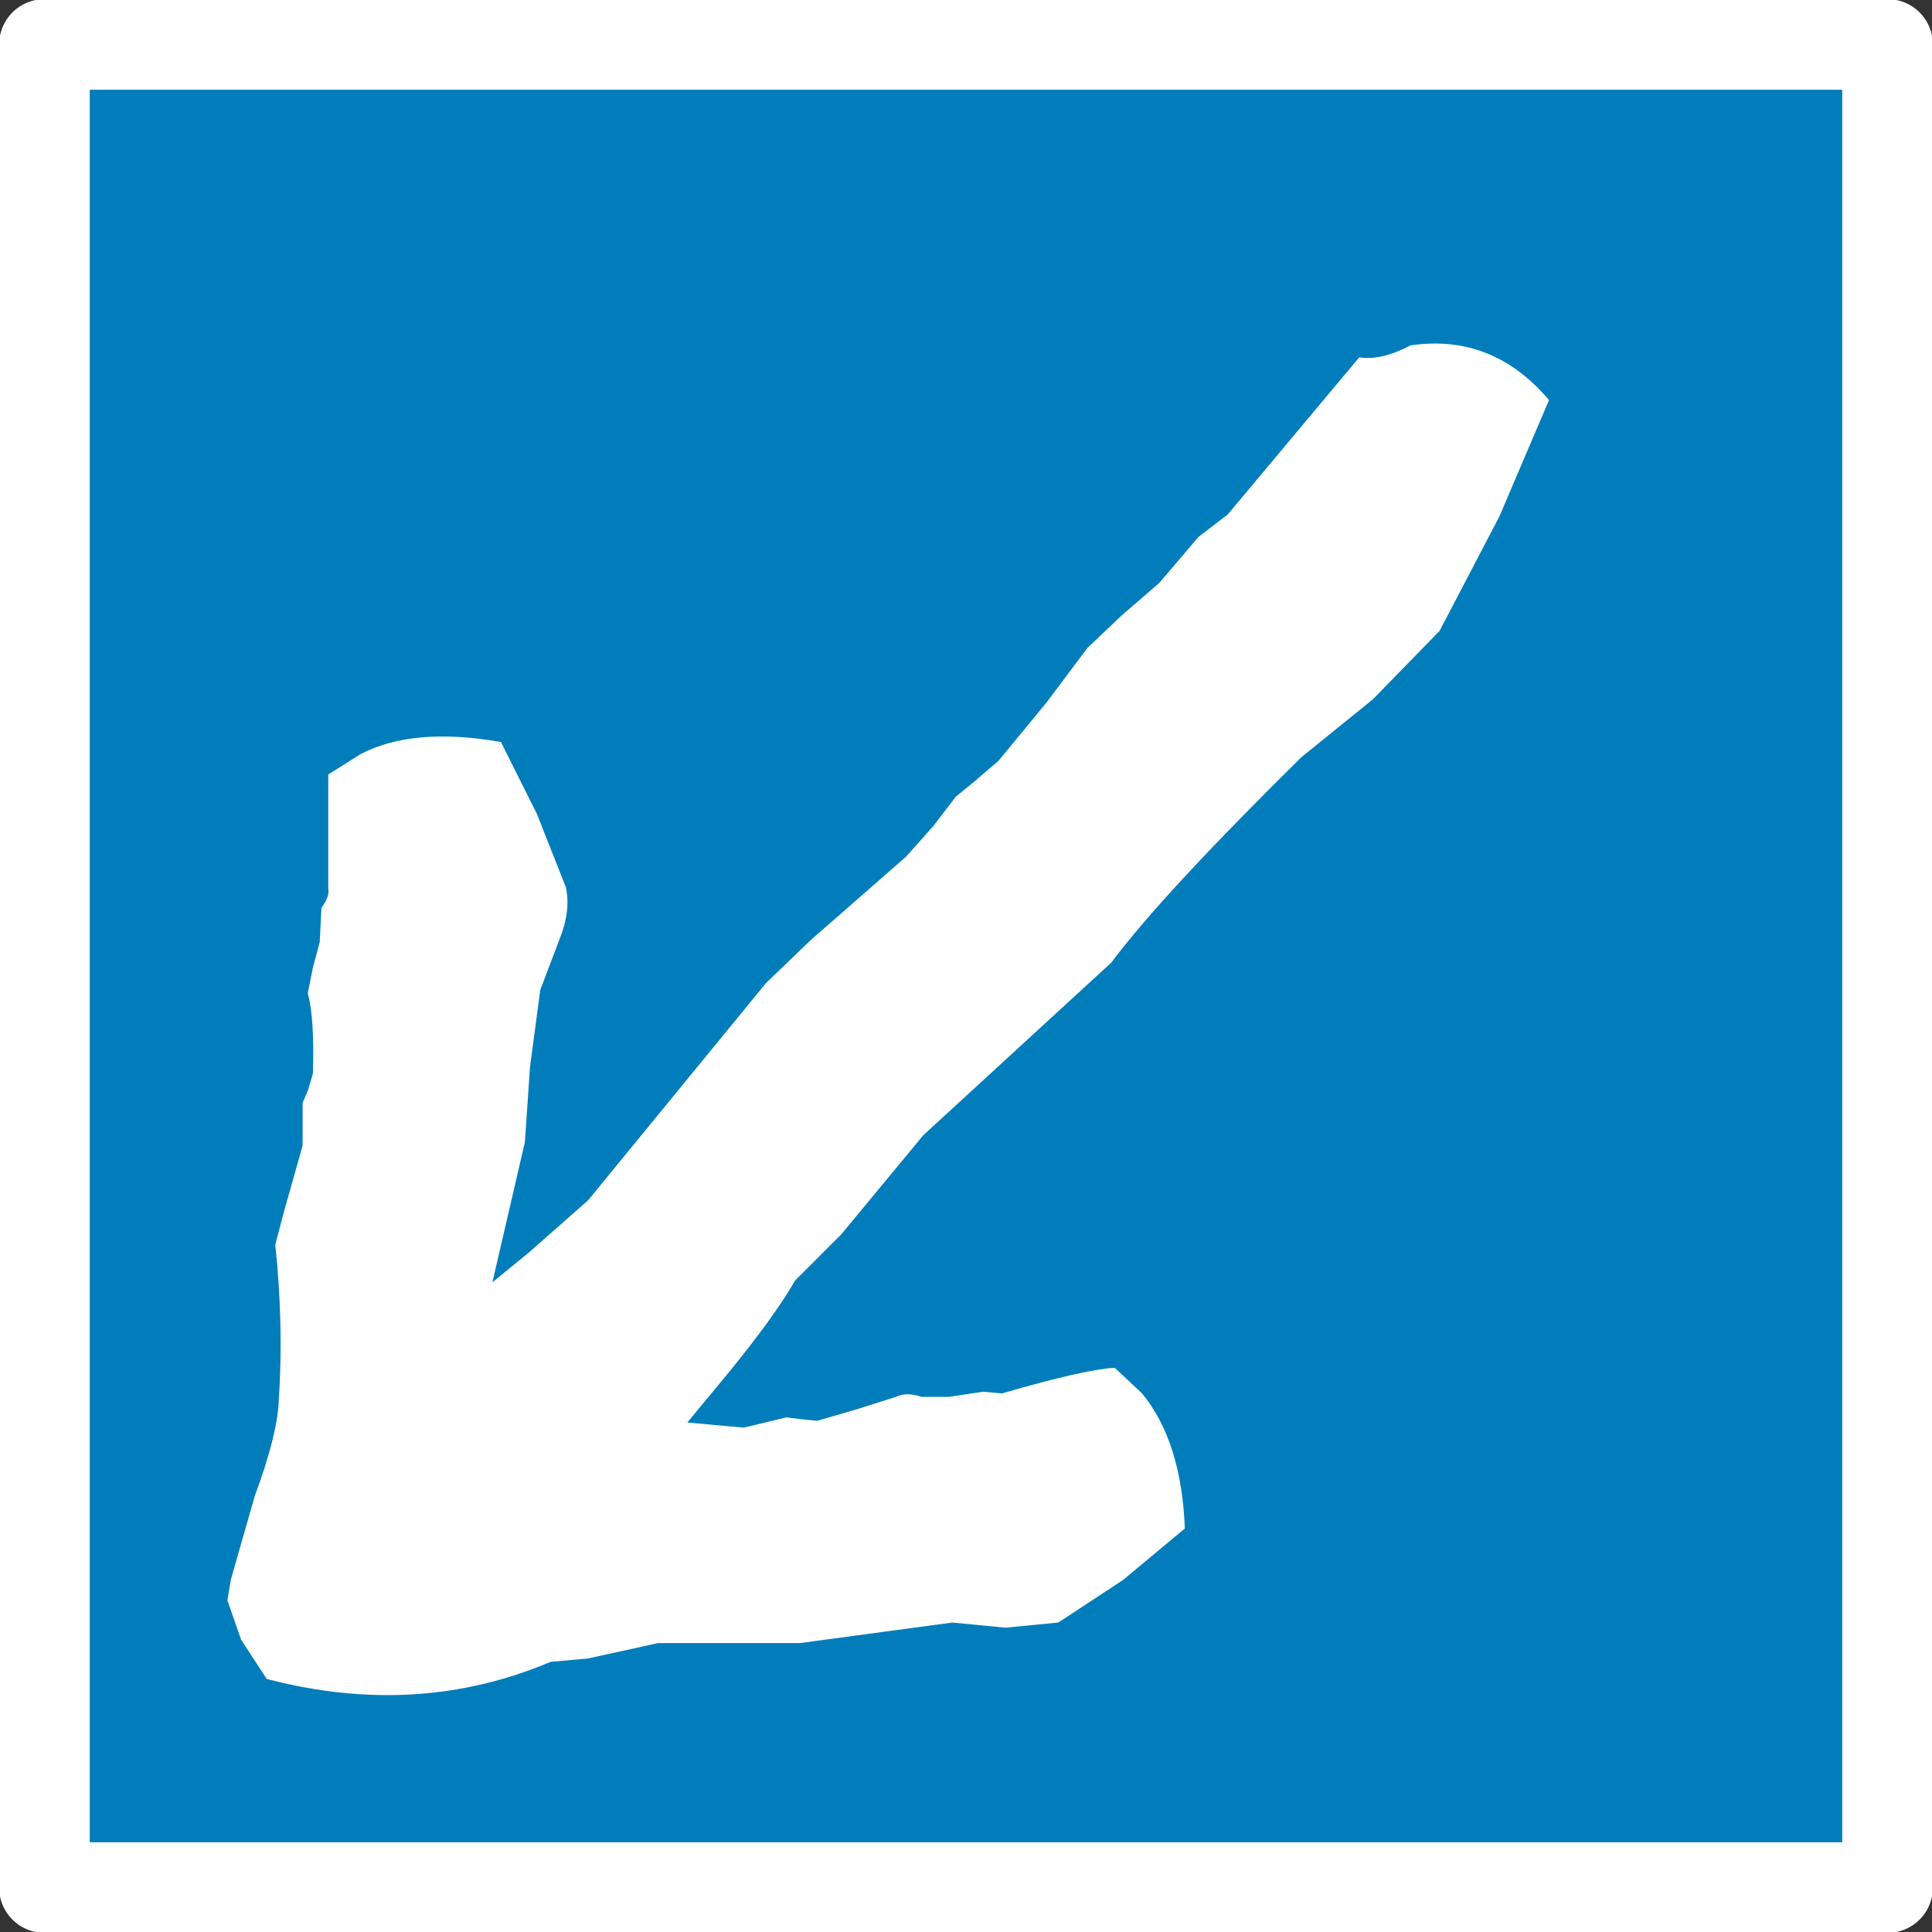
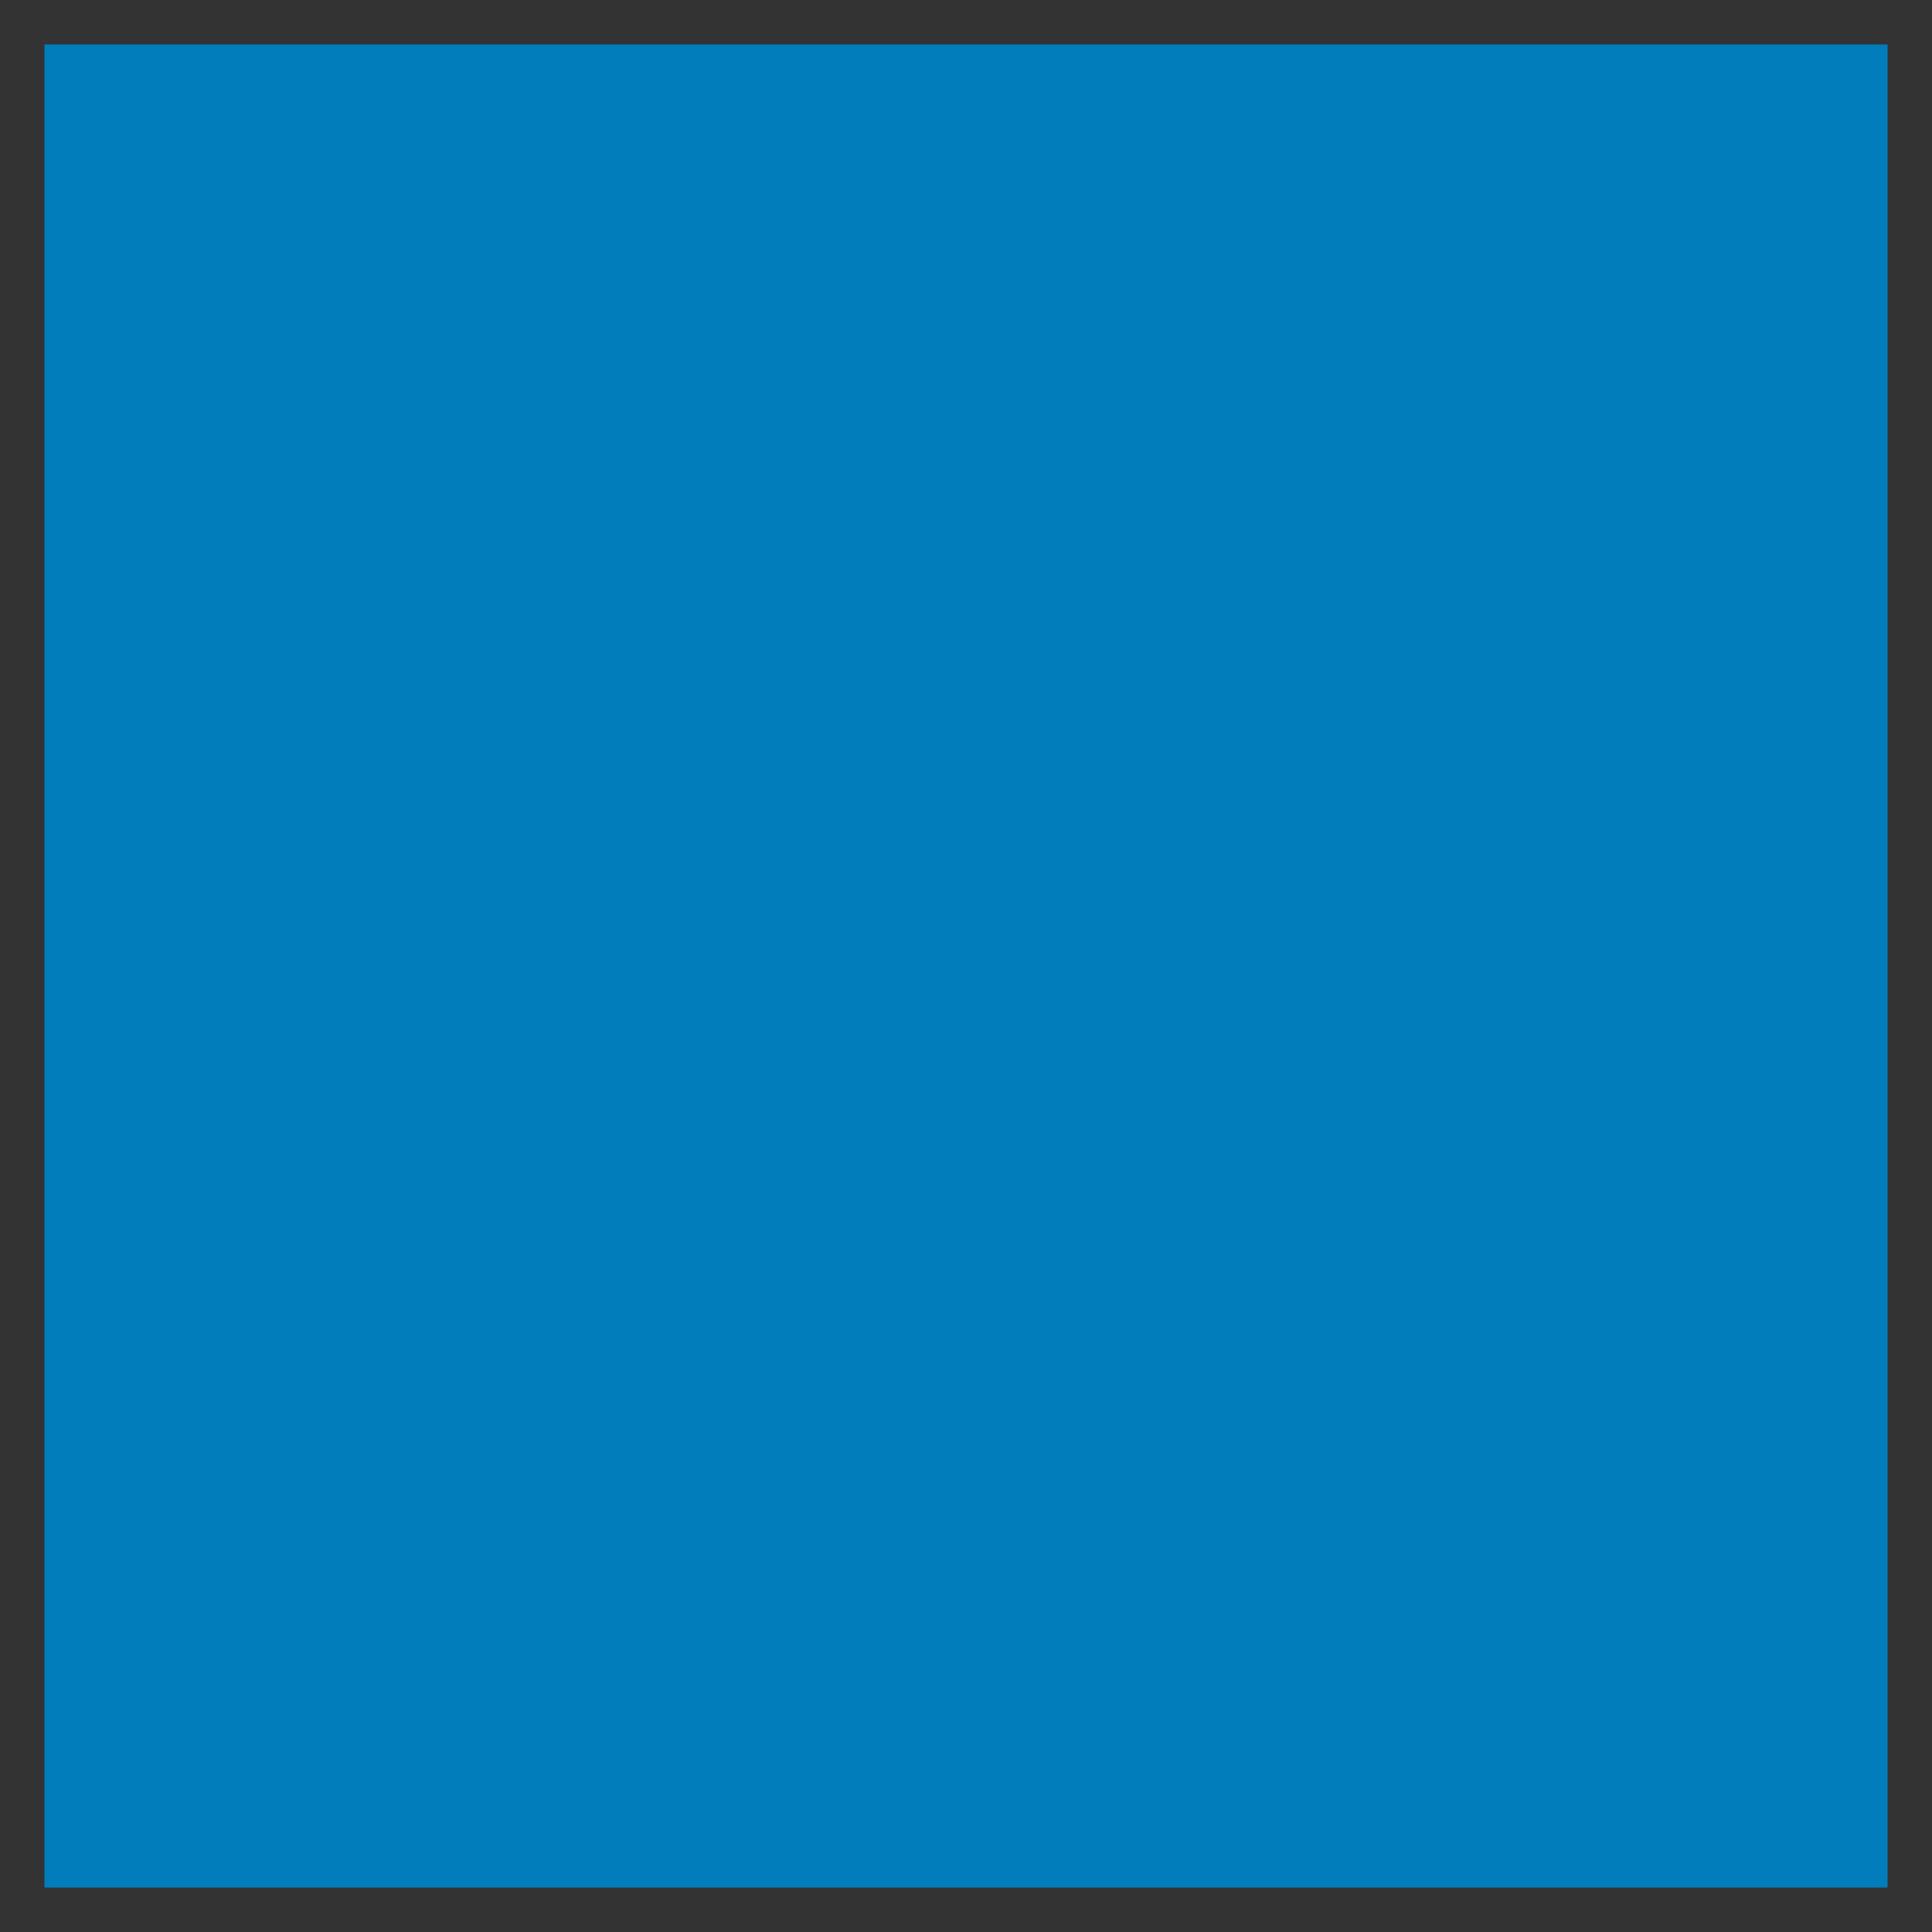
<svg xmlns="http://www.w3.org/2000/svg" height="56.5px" width="56.5px">
  <rect width="100%" height="100%" fill="#333333" stroke="none" />
  <g transform="matrix(1.0, 0.0, 0.0, 1.0, 28.3, 27.3)">
    <path d="M26.9 27.9 L-27.0 27.9 -27.0 -26.0 26.9 -26.0 26.9 27.9" fill="#007dba" fill-rule="evenodd" stroke="none" />
-     <path d="M26.9 27.9 L-27.0 27.9 -27.0 -26.0 26.9 -26.0 26.9 27.9 Z" fill="none" stroke="#ffffff" stroke-linecap="round" stroke-linejoin="round" stroke-width="2.65" />
-     <path d="M9.75 -5.15 Q5.65 -1.1 4.2 0.85 L-1.3 5.9 -3.7 8.8 -5.05 10.15 Q-5.65 11.2 -7.0 12.85 L-8.2 14.3 -6.55 14.45 -5.3 14.15 -4.9 14.2 -4.4 14.25 -3.2 13.9 -2.1 13.55 Q-1.8 13.4 -1.35 13.55 L-0.55 13.55 0.45 13.4 1.0 13.45 Q3.4 12.75 4.3 12.7 L5.1 13.45 Q6.25 14.85 6.35 17.4 L4.55 18.9 2.65 20.15 1.1 20.3 -0.45 20.15 -4.9 20.75 -9.05 20.75 -11.1 21.2 -12.2 21.3 Q-16.1 22.95 -20.5 21.8 L-21.25 20.65 -21.65 19.5 -21.55 18.9 -20.85 16.45 Q-20.2 14.7 -20.15 13.7 -20.0 11.45 -20.25 9.1 L-20.0 8.15 -19.45 6.2 -19.45 4.95 -19.3 4.6 -19.15 4.1 Q-19.1 2.45 -19.3 1.75 L-19.15 1.0 -18.95 0.25 -18.9 -0.75 Q-18.65 -1.1 -18.7 -1.3 L-18.7 -4.65 -17.75 -5.25 Q-16.2 -6.05 -13.65 -5.6 L-12.6 -3.5 -11.75 -1.35 Q-11.6 -0.65 -11.95 0.2 L-12.5 1.65 -12.8 3.9 -12.95 6.1 -13.9 10.2 -12.8 9.3 -11.1 7.8 -5.9 1.45 -4.6 0.2 -1.8 -2.25 -1.0 -3.15 -0.35 -4.0 0.2 -4.45 0.9 -5.05 2.3 -6.75 3.5 -8.35 4.5 -9.3 5.6 -10.25 6.75 -11.6 7.6 -12.25 11.45 -16.85 Q12.1 -16.75 12.95 -17.2 15.35 -17.55 17.0 -15.6 L15.55 -12.2 13.8 -8.85 11.85 -6.85 9.75 -5.15" fill="#ffffff" fill-rule="evenodd" stroke="none" />
  </g>
</svg>